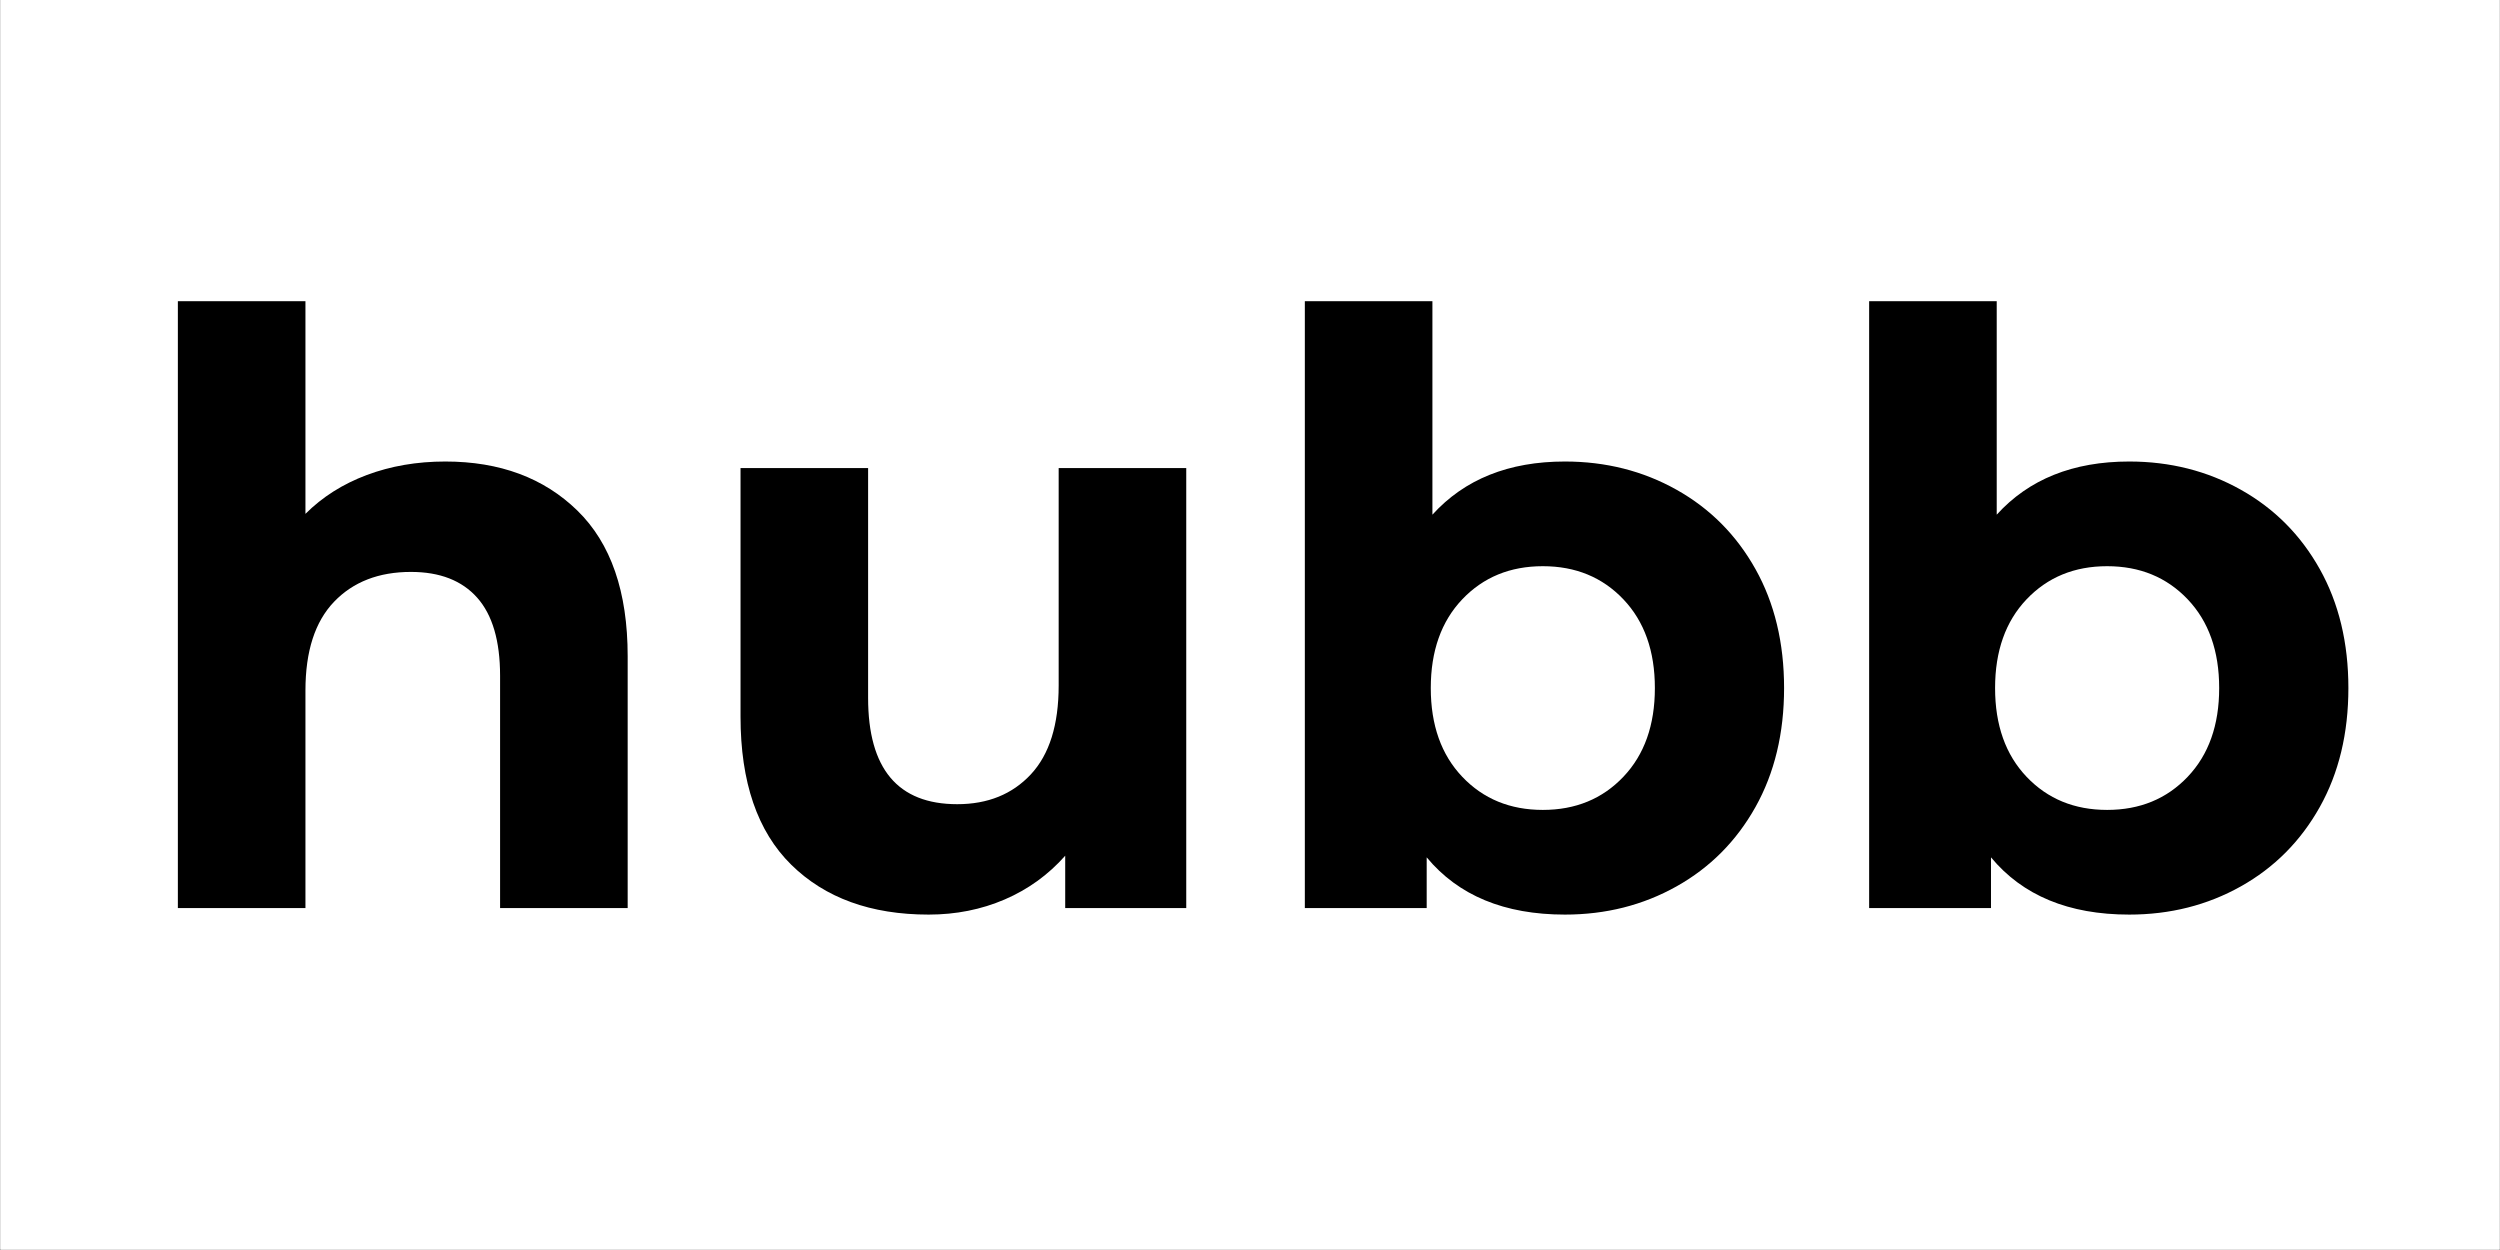
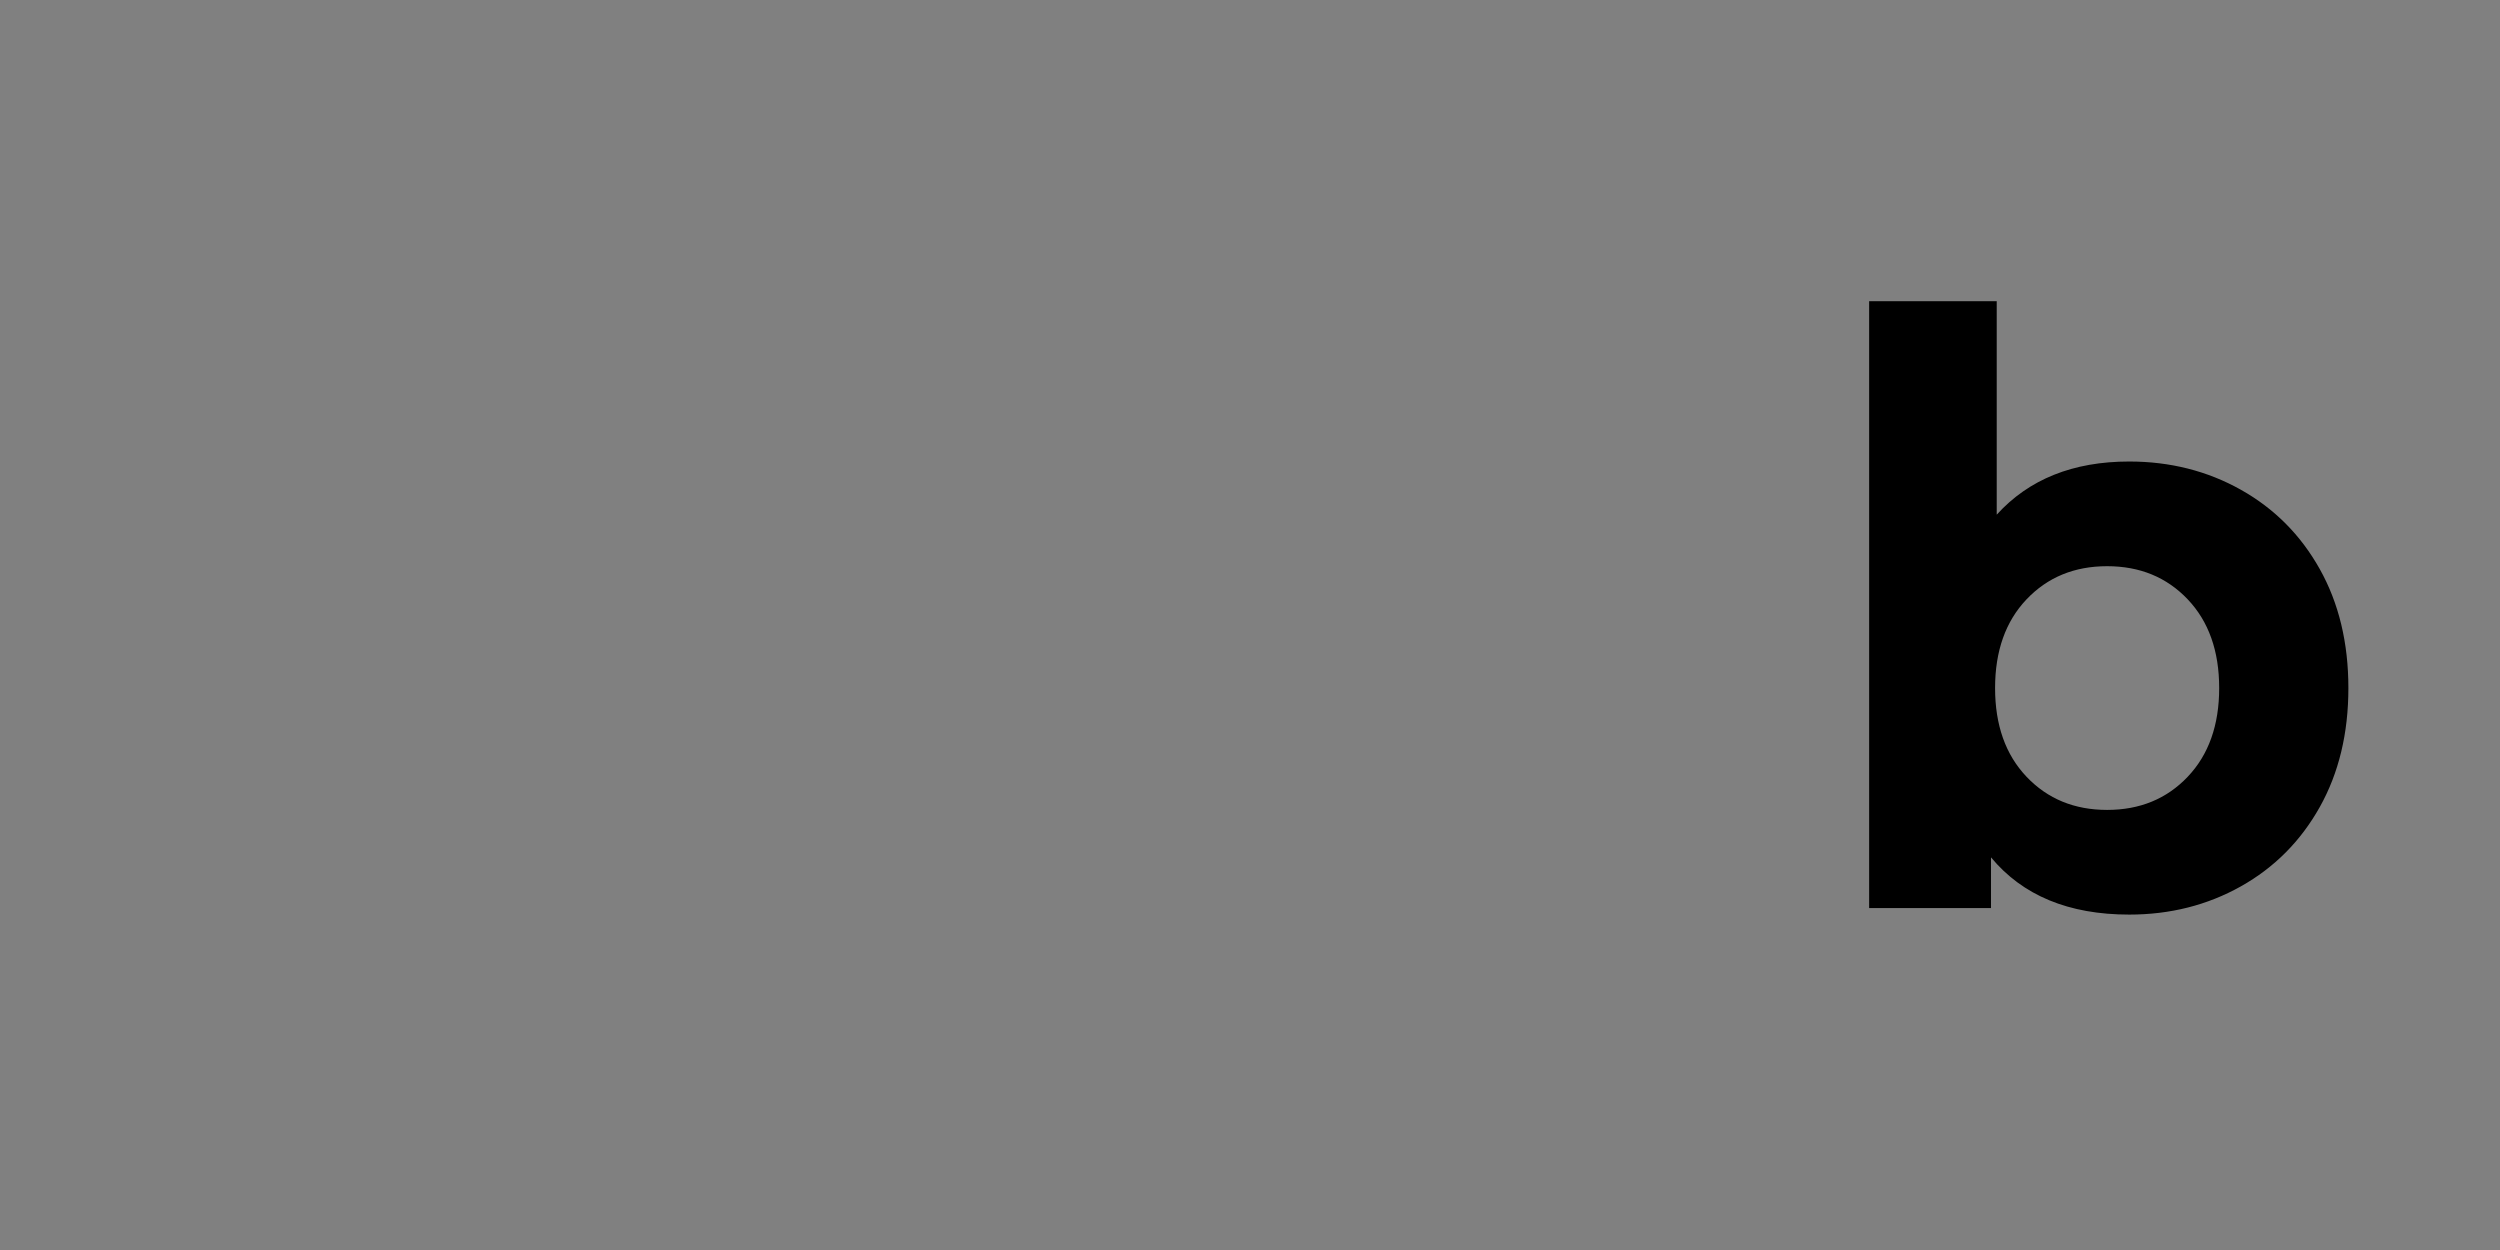
<svg xmlns="http://www.w3.org/2000/svg" width="6912" zoomAndPan="magnify" viewBox="0 0 5184 2592" height="3456" preserveAspectRatio="xMidYMid meet" version="1.0">
  <rect x="0" y="0" width="5184" height="2592" fill="#808080" stroke="none" />
  <defs>
    <g />
  </defs>
-   <path fill="#ffffff" d="M 1 0 L 5183 0 L 5183 2591 L 1 2591 Z M 1 0 " fill-opacity="1" fill-rule="nonzero" />
-   <path fill="#ffffff" d="M 1 0 L 5183 0 L 5183 2591 L 1 2591 Z M 1 0 " fill-opacity="1" fill-rule="nonzero" />
  <g fill="#000000" fill-opacity="1">
    <g transform="translate(246.712, 1882.94)">
      <g>
-         <path d="M 676.641 -925.938 C 789.703 -925.938 881 -892.02 950.531 -824.188 C 1020.062 -756.352 1054.828 -655.734 1054.828 -522.328 L 1054.828 0 L 790.266 0 L 790.266 -481.625 C 790.266 -553.977 774.438 -607.961 742.781 -643.578 C 711.125 -679.191 665.336 -697 605.422 -697 C 538.711 -697 485.57 -676.363 446 -635.094 C 406.438 -593.832 386.656 -532.5 386.656 -451.094 L 386.656 0 L 122.109 0 L 122.109 -1258.328 L 386.656 -1258.328 L 386.656 -817.406 C 421.707 -852.445 464.102 -879.297 513.844 -897.953 C 563.594 -916.609 617.859 -925.938 676.641 -925.938 Z M 676.641 -925.938 " />
-       </g>
+         </g>
    </g>
  </g>
  <g fill="#000000" fill-opacity="1">
    <g transform="translate(1418.548, 1882.94)">
      <g>
-         <path d="M 1041.25 -912.375 L 1041.25 0 L 790.266 0 L 790.266 -108.531 C 755.223 -68.969 713.395 -38.727 664.781 -17.812 C 616.164 3.102 563.594 13.562 507.062 13.562 C 387.219 13.562 292.25 -20.914 222.156 -89.875 C 152.062 -158.844 117.016 -261.16 117.016 -396.828 L 117.016 -912.375 L 381.562 -912.375 L 381.562 -435.828 C 381.562 -288.859 443.18 -215.375 566.422 -215.375 C 629.734 -215.375 680.609 -236.004 719.047 -277.266 C 757.484 -318.535 776.703 -379.875 776.703 -461.281 L 776.703 -912.375 Z M 1041.25 -912.375 " />
-       </g>
+         </g>
    </g>
  </g>
  <g fill="#000000" fill-opacity="1">
    <g transform="translate(2583.601, 1882.94)">
      <g>
-         <path d="M 661.391 -925.938 C 746.18 -925.938 823.344 -906.43 892.875 -867.422 C 962.406 -828.422 1016.953 -773.586 1056.516 -702.922 C 1096.086 -632.266 1115.875 -550.02 1115.875 -456.188 C 1115.875 -362.352 1096.086 -280.102 1056.516 -209.438 C 1016.953 -138.781 962.406 -83.945 892.875 -44.938 C 823.344 -5.938 746.18 13.562 661.391 13.562 C 535.891 13.562 440.352 -26.004 374.781 -105.141 L 374.781 0 L 122.109 0 L 122.109 -1258.328 L 386.656 -1258.328 L 386.656 -815.703 C 453.363 -889.191 544.941 -925.938 661.391 -925.938 Z M 615.594 -203.5 C 683.426 -203.5 739.109 -226.395 782.641 -272.188 C 826.172 -317.977 847.938 -379.312 847.938 -456.188 C 847.938 -533.062 826.172 -594.395 782.641 -640.188 C 739.109 -685.977 683.426 -708.875 615.594 -708.875 C 547.758 -708.875 492.078 -685.977 448.547 -640.188 C 405.023 -594.395 383.266 -533.062 383.266 -456.188 C 383.266 -379.312 405.023 -317.977 448.547 -272.188 C 492.078 -226.395 547.758 -203.5 615.594 -203.5 Z M 615.594 -203.5 " />
-       </g>
+         </g>
    </g>
  </g>
  <g fill="#000000" fill-opacity="1">
    <g transform="translate(3753.741, 1882.94)">
      <g>
        <path d="M 661.391 -925.938 C 746.18 -925.938 823.344 -906.43 892.875 -867.422 C 962.406 -828.422 1016.953 -773.586 1056.516 -702.922 C 1096.086 -632.266 1115.875 -550.02 1115.875 -456.188 C 1115.875 -362.352 1096.086 -280.102 1056.516 -209.438 C 1016.953 -138.781 962.406 -83.945 892.875 -44.938 C 823.344 -5.938 746.18 13.562 661.391 13.562 C 535.891 13.562 440.352 -26.004 374.781 -105.141 L 374.781 0 L 122.109 0 L 122.109 -1258.328 L 386.656 -1258.328 L 386.656 -815.703 C 453.363 -889.191 544.941 -925.938 661.391 -925.938 Z M 615.594 -203.5 C 683.426 -203.5 739.109 -226.395 782.641 -272.188 C 826.172 -317.977 847.938 -379.312 847.938 -456.188 C 847.938 -533.062 826.172 -594.395 782.641 -640.188 C 739.109 -685.977 683.426 -708.875 615.594 -708.875 C 547.758 -708.875 492.078 -685.977 448.547 -640.188 C 405.023 -594.395 383.266 -533.062 383.266 -456.188 C 383.266 -379.312 405.023 -317.977 448.547 -272.188 C 492.078 -226.395 547.758 -203.5 615.594 -203.5 Z M 615.594 -203.5 " />
      </g>
    </g>
  </g>
</svg>